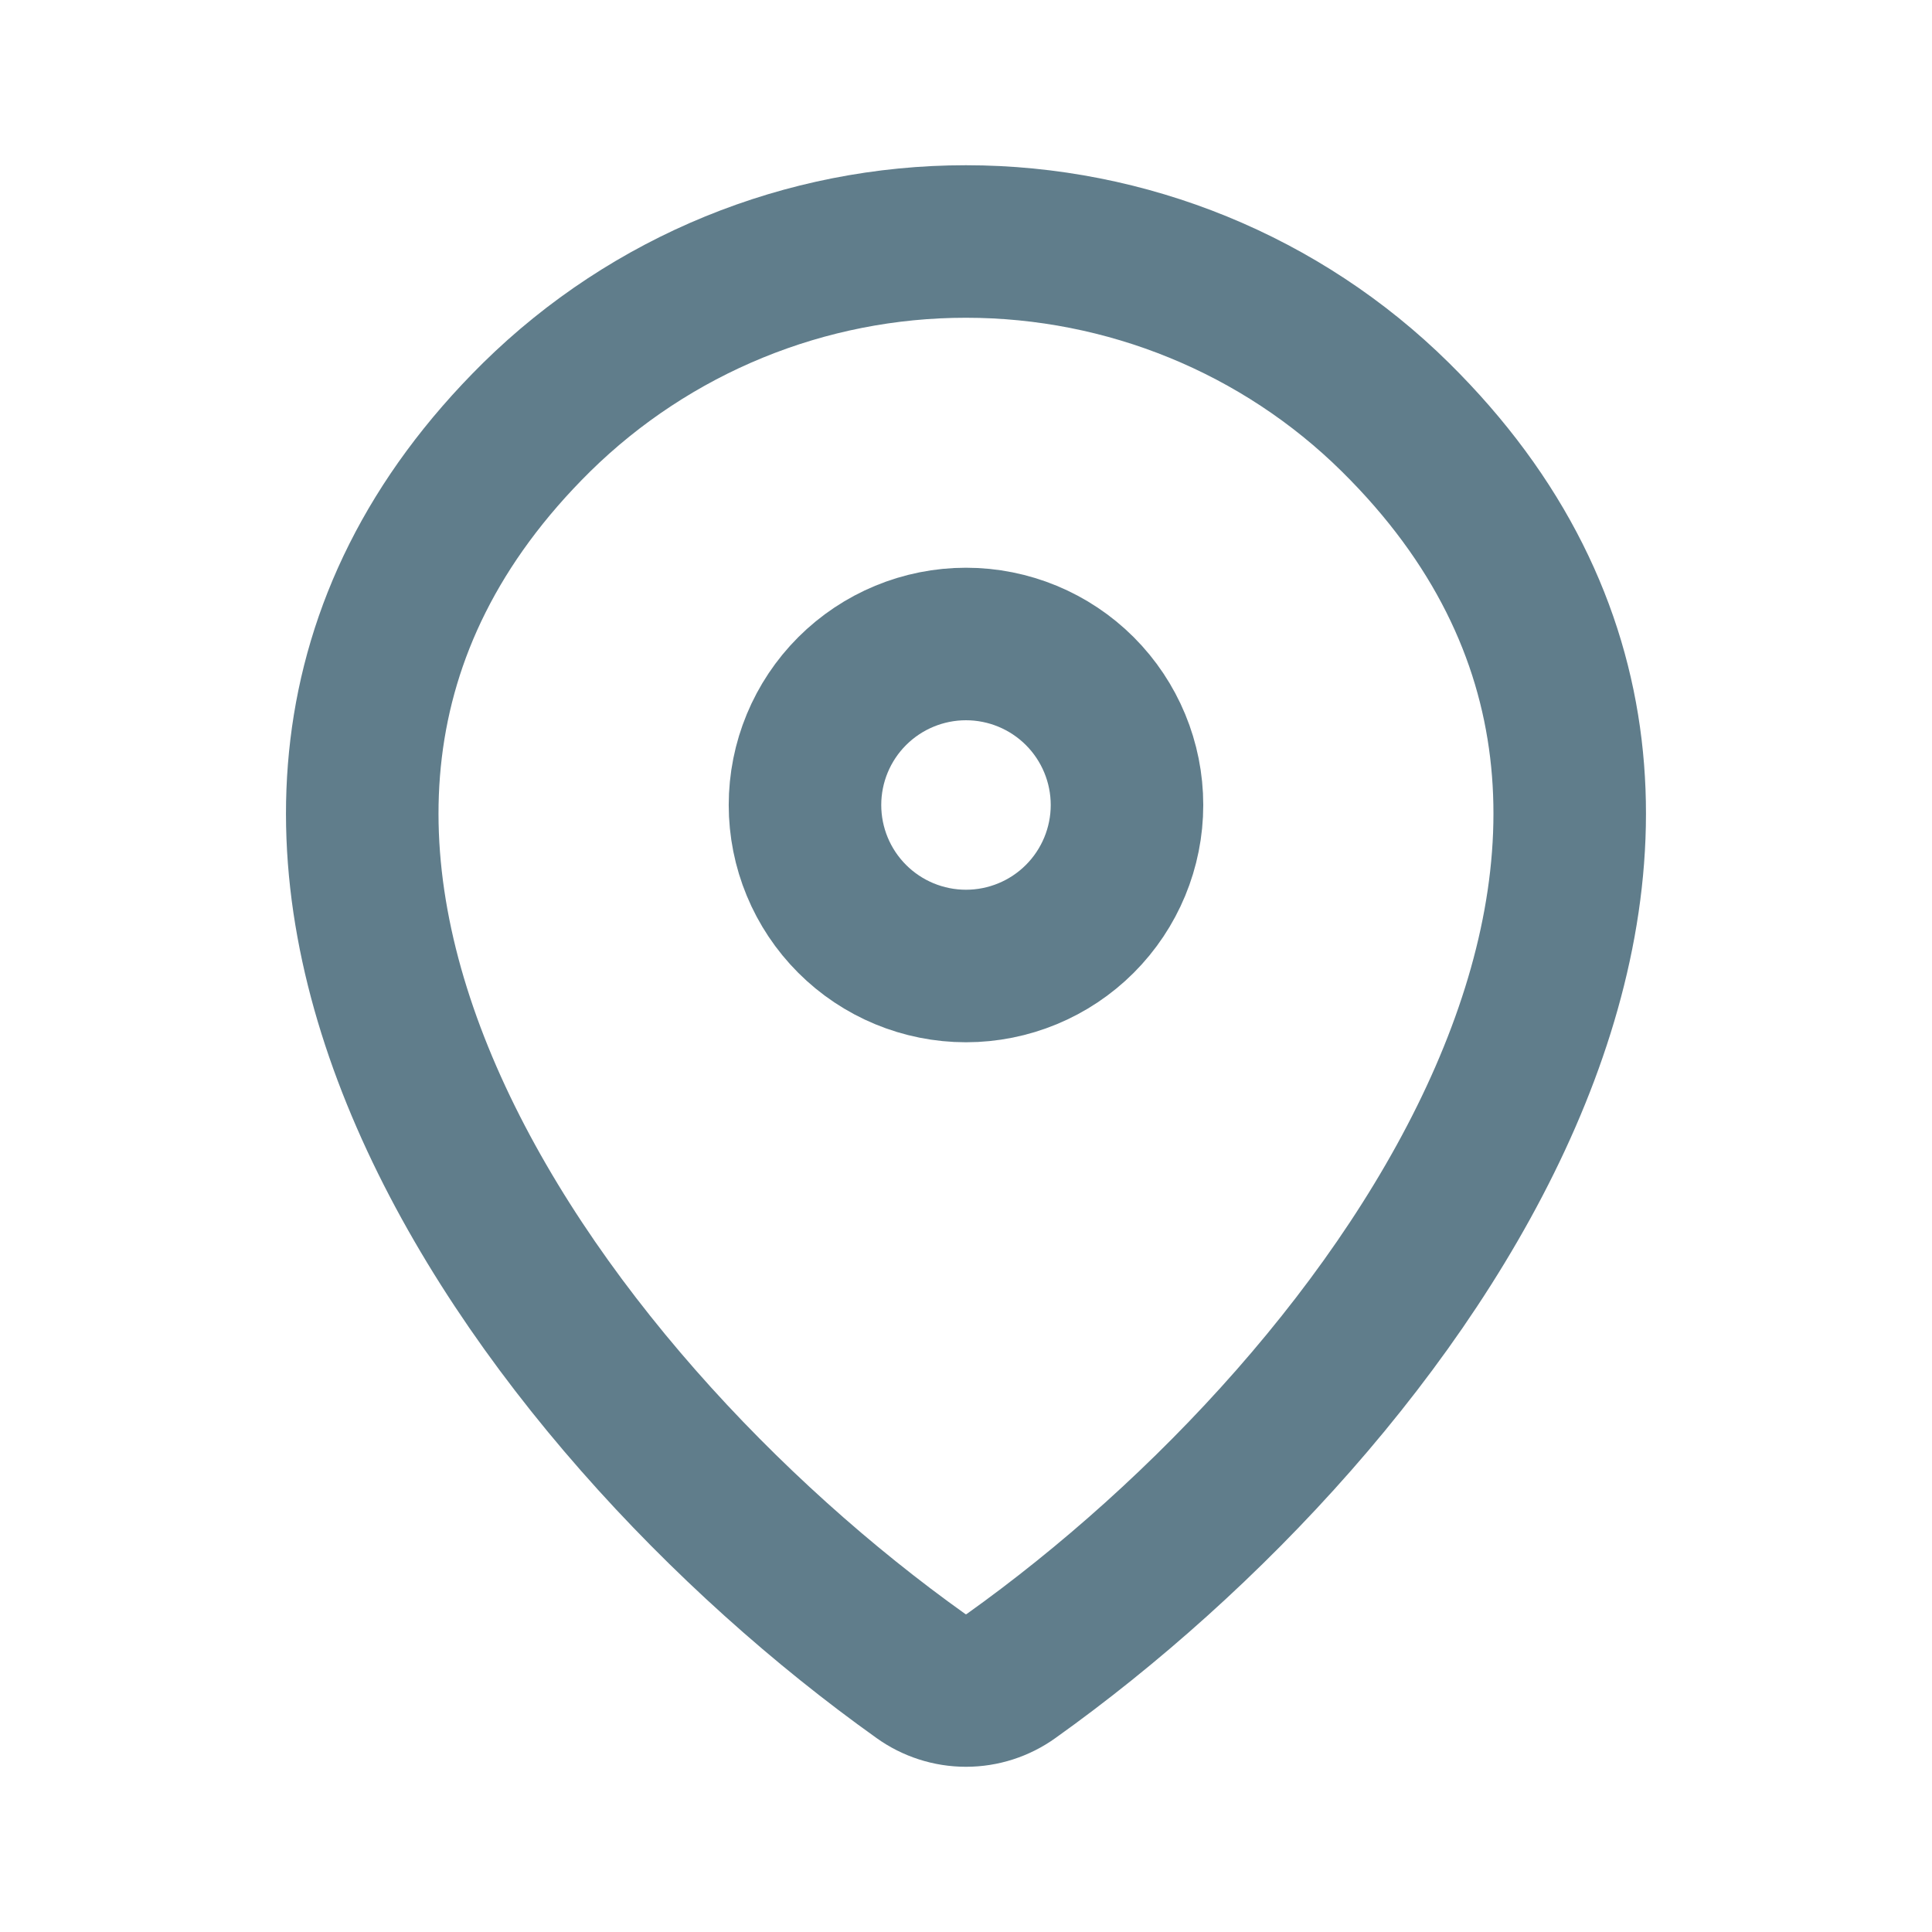
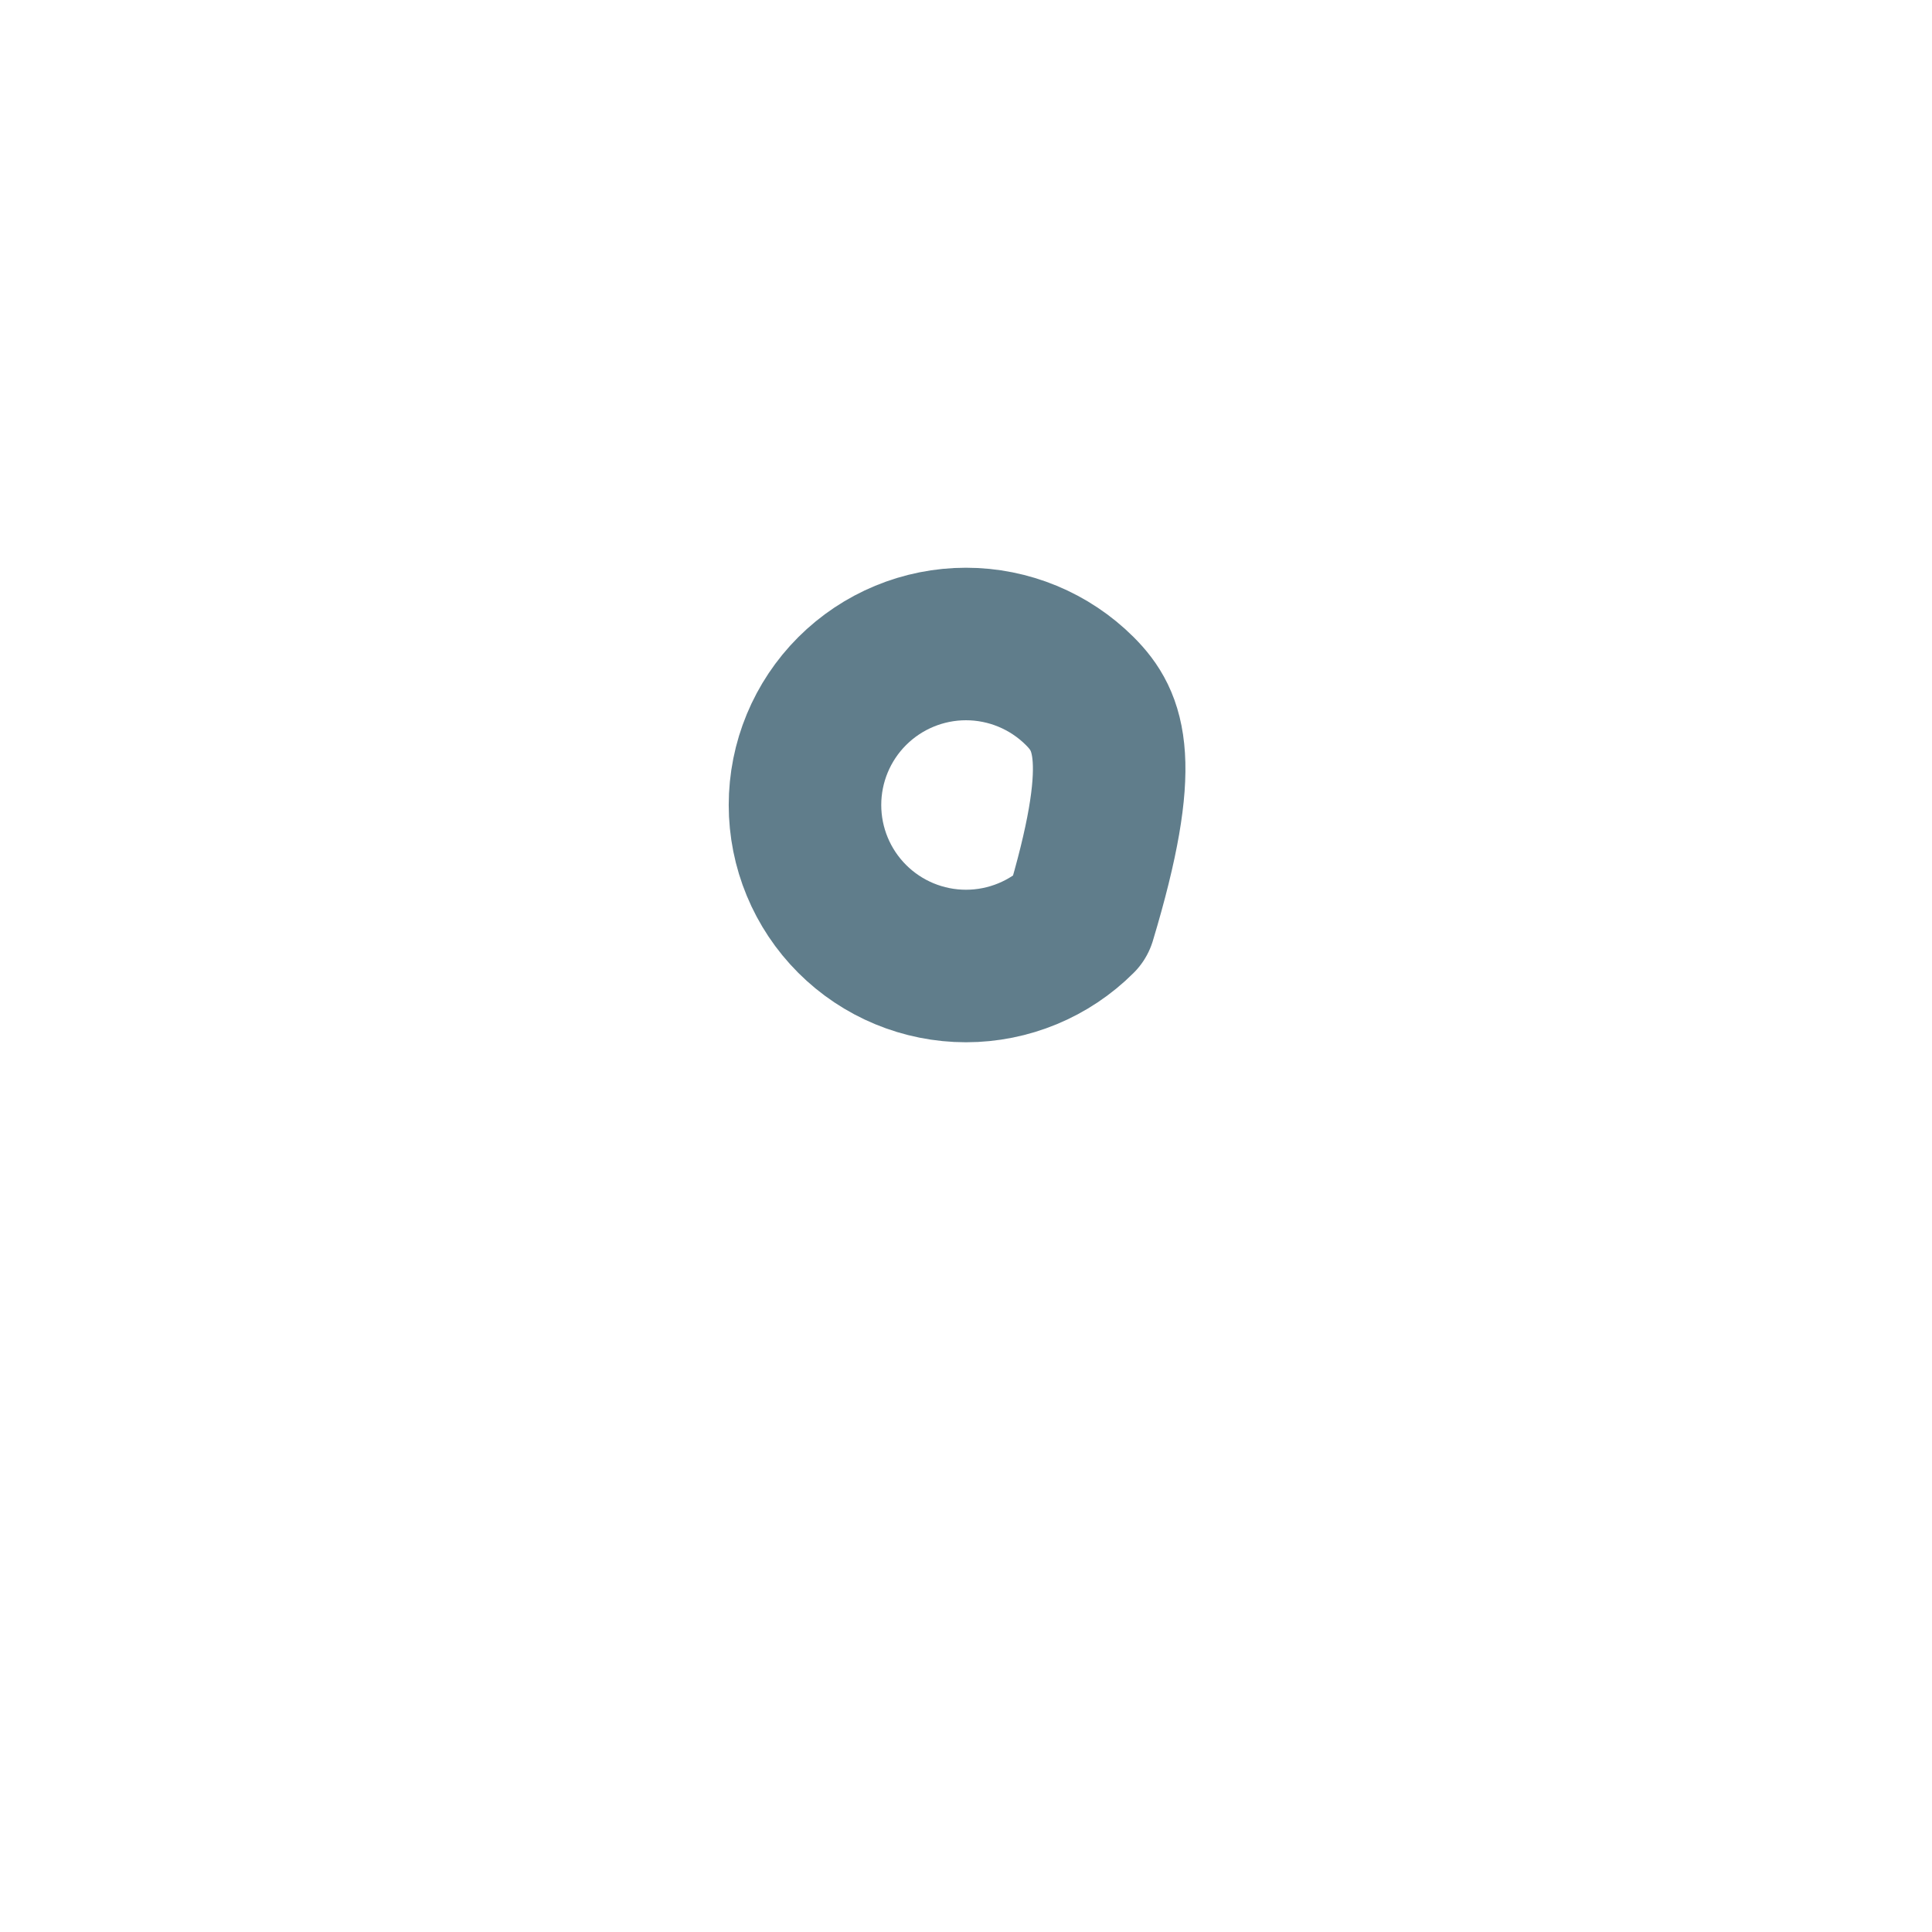
<svg xmlns="http://www.w3.org/2000/svg" width="76" height="76" viewBox="0 0 76 76" fill="none">
-   <path d="M39.773 65.93C39.256 66.301 38.636 66.501 37.999 66.501C37.363 66.501 36.743 66.301 36.226 65.93C20.934 55.03 4.705 32.61 21.111 16.41C25.616 11.979 31.681 9.497 37.999 9.5C44.333 9.5 50.41 11.986 54.887 16.407C71.294 32.607 55.065 55.024 39.773 65.93Z" stroke="#607D8B" stroke-width="6" stroke-linecap="round" stroke-linejoin="round" />
-   <path d="M37.999 38C39.679 38 41.29 37.333 42.478 36.145C43.665 34.957 44.333 33.346 44.333 31.667C44.333 29.987 43.665 28.376 42.478 27.188C41.29 26.001 39.679 25.333 37.999 25.333C36.32 25.333 34.709 26.001 33.521 27.188C32.333 28.376 31.666 29.987 31.666 31.667C31.666 33.346 32.333 34.957 33.521 36.145C34.709 37.333 36.32 38 37.999 38Z" stroke="#607D8B" stroke-width="6" stroke-linecap="round" stroke-linejoin="round" />
+   <path d="M37.999 38C39.679 38 41.29 37.333 42.478 36.145C44.333 29.987 43.665 28.376 42.478 27.188C41.29 26.001 39.679 25.333 37.999 25.333C36.32 25.333 34.709 26.001 33.521 27.188C32.333 28.376 31.666 29.987 31.666 31.667C31.666 33.346 32.333 34.957 33.521 36.145C34.709 37.333 36.32 38 37.999 38Z" stroke="#607D8B" stroke-width="6" stroke-linecap="round" stroke-linejoin="round" />
</svg>